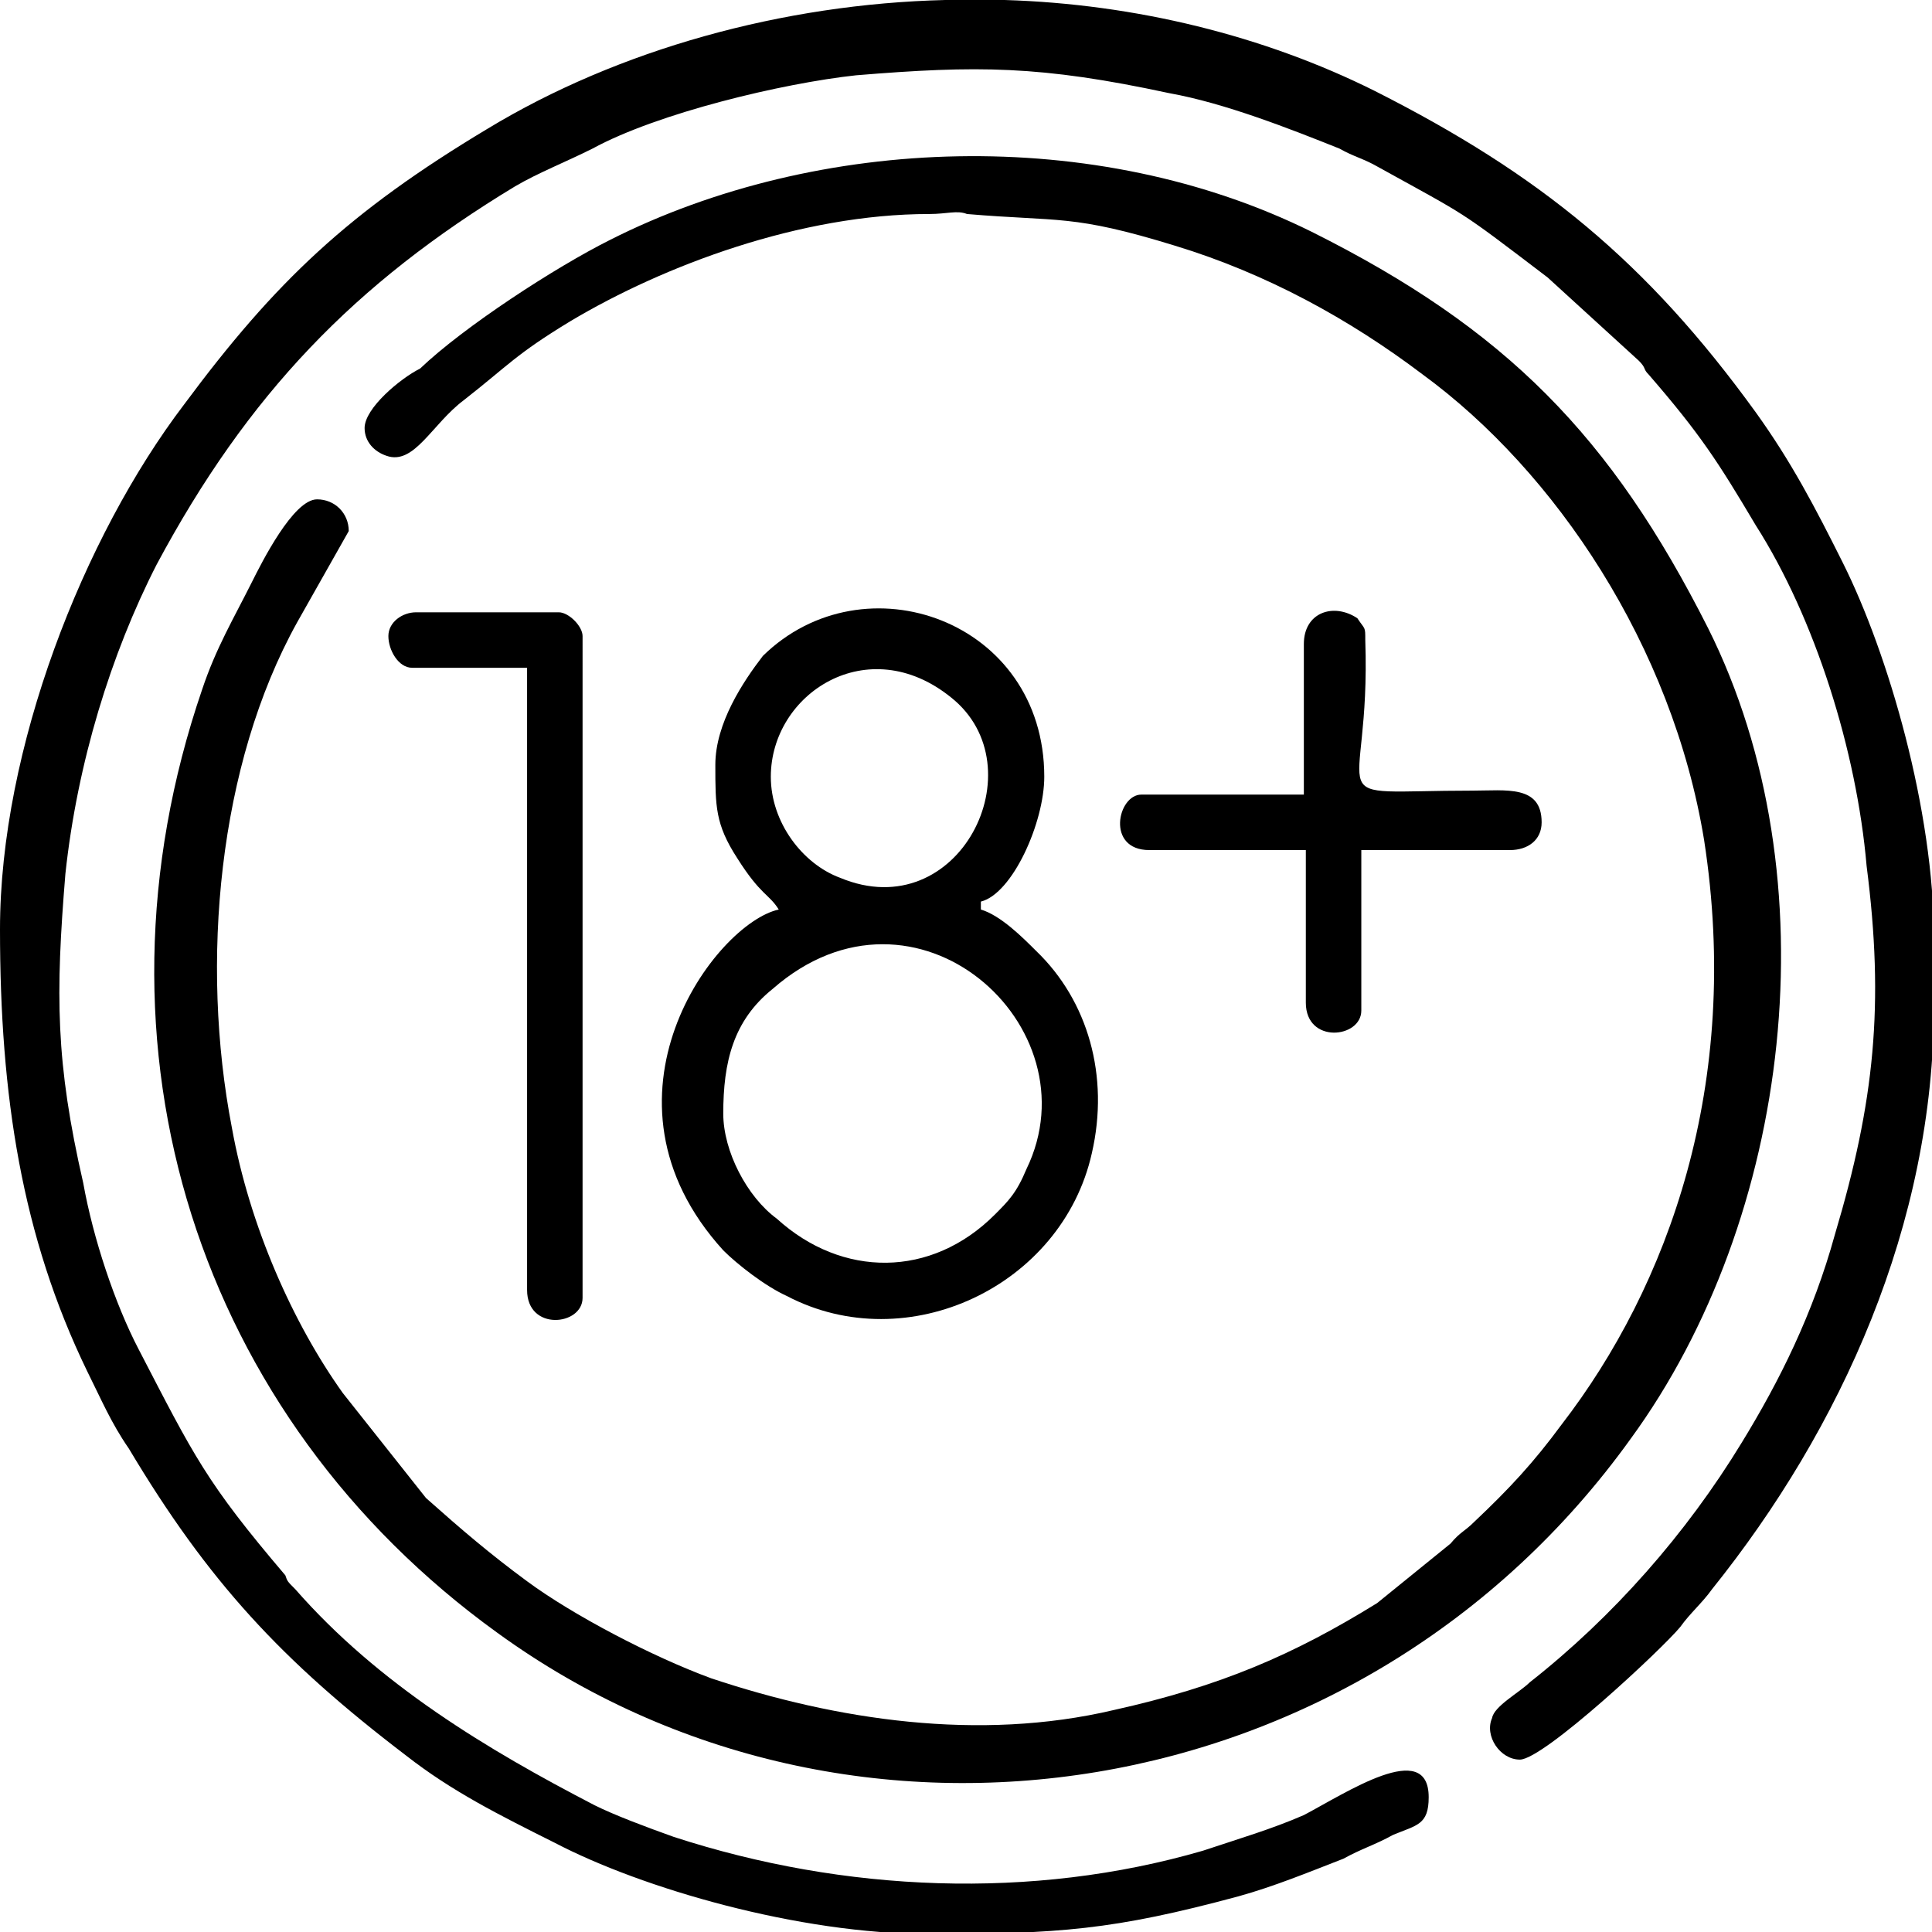
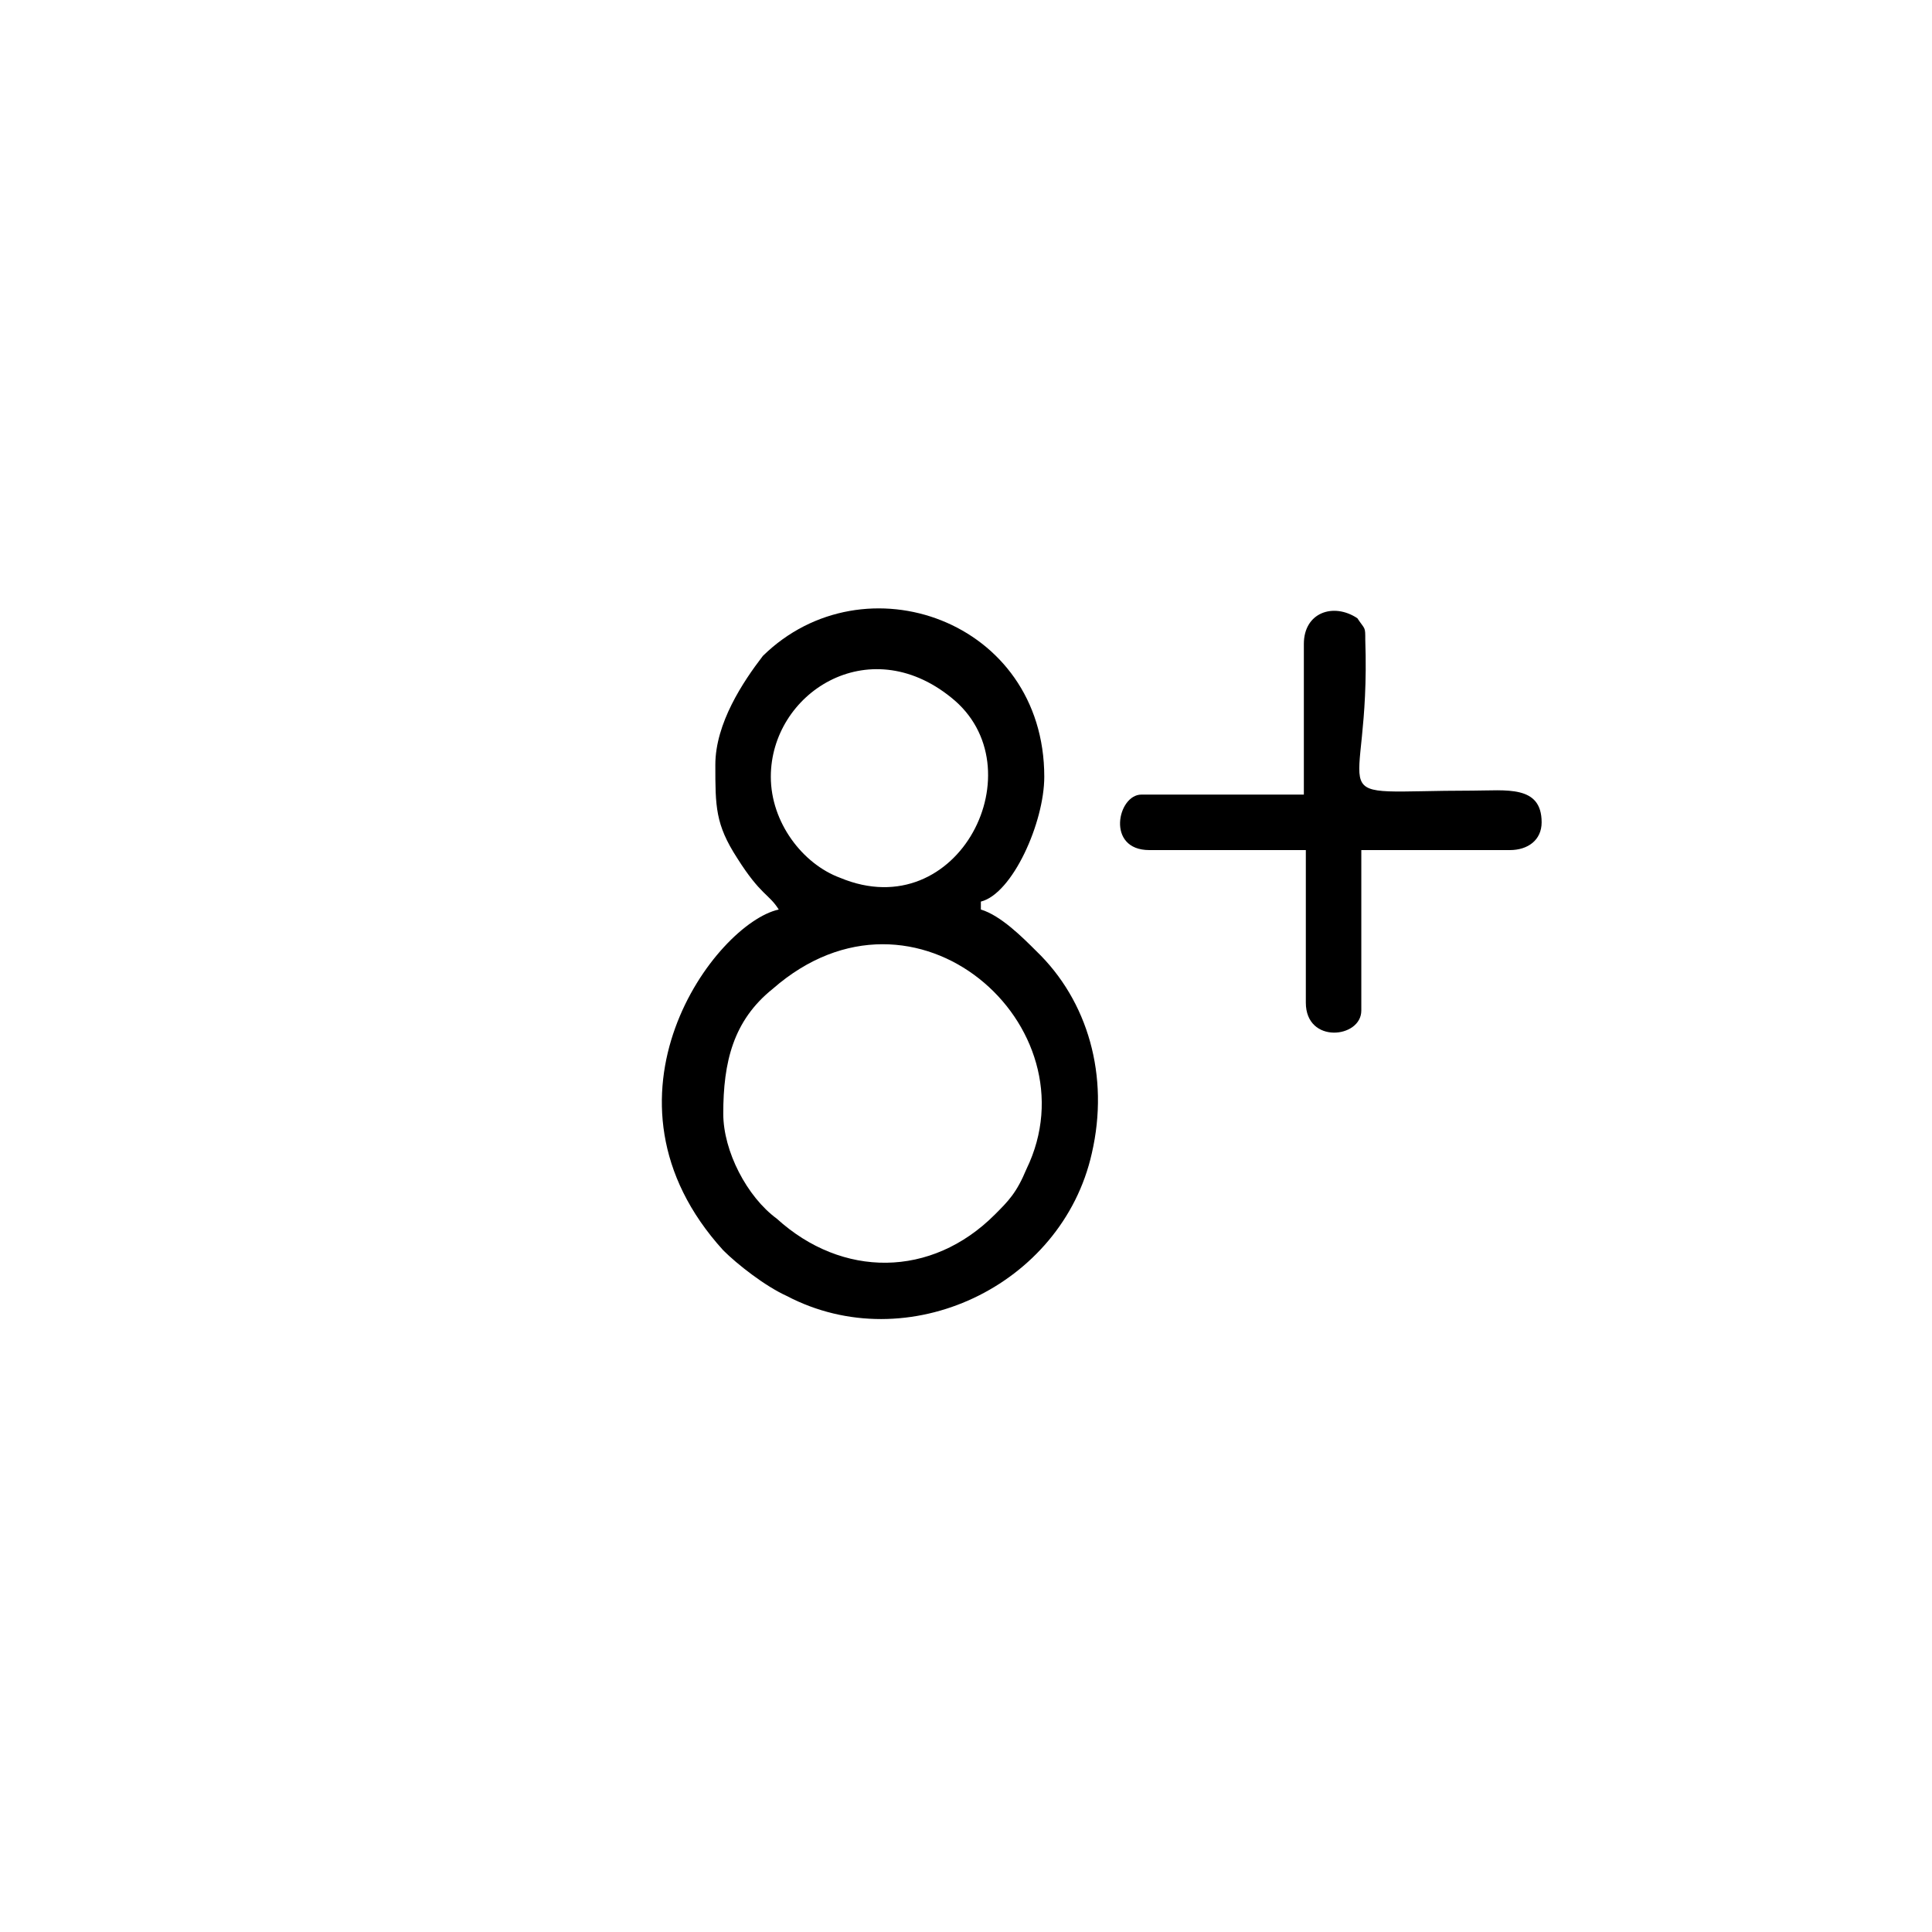
<svg xmlns="http://www.w3.org/2000/svg" version="1.1" id="Слой_1" x="0px" y="0px" viewBox="0 0 97.5 97.5" style="enable-background:new 0 0 97.5 97.5;" xml:space="preserve">
  <g id="_2544943148784">
-     <path d="M0,46.9c0,8.4,1.1,15.5,4.4,22.3c0.7,1.4,1.2,2.6,2.1,3.9c4,6.7,7.7,10.7,14,15.5c2.3,1.8,4.7,3,7.5,4.4   c4.4,2.3,12.3,4.6,18.9,4.6c6.5,0,9.3-0.2,15.6-1.9c1.8-0.5,3.5-1.2,5.3-1.9c0.9-0.5,1.6-0.7,2.5-1.2c1.2-0.5,1.8-0.5,1.8-1.9   c0-3-4.2-0.2-6.3,0.9c-1.6,0.7-3.3,1.2-5.1,1.8c-8.6,2.5-18.1,2.1-26.7-0.7c-1.4-0.5-3-1.1-4-1.6c-5.4-2.8-10.9-6.1-15.1-10.9   c-0.4-0.4-0.4-0.4-0.5-0.7c-4-4.7-4.6-6-7.4-11.4c-1.2-2.3-2.3-5.6-2.8-8.4c-1.4-6.1-1.4-9.5-0.9-15.6C3.9,38.5,5.6,33,7.9,28.5   c4.6-8.6,10-14.2,18.1-19.1c1.2-0.7,2.5-1.2,3.9-1.9c3.3-1.8,9.6-3.3,13.3-3.7c6.1-0.5,9.3-0.5,15.8,0.9c2.8,0.5,6.1,1.8,8.6,2.8   c0.7,0.4,1.2,0.5,1.9,0.9c4.7,2.6,4,2.1,8.6,5.6l4.6,4.2c0.4,0.4,0.2,0.4,0.5,0.7c2.6,3,3.5,4.4,5.4,7.6c3,4.7,5.1,11.4,5.6,17.2   c0.9,7,0.4,11.9-1.6,18.6c-1.1,4-2.8,7.4-4.7,10.5c-2.8,4.6-6.5,8.8-10.7,12.1c-0.5,0.5-1.8,1.2-1.9,1.8c-0.4,0.9,0.4,2.1,1.4,2.1   c1.2,0,7.2-5.6,8.1-6.7c0.5-0.7,1.1-1.2,1.6-1.9c6.5-8.1,11.2-18.4,11.2-29.5v-3.3c0-6.5-2.3-14.4-4.6-19c-1.4-2.8-2.6-5.1-4.4-7.6   C83.1,13.2,77.7,8.8,69.4,4.6C63.8,1.8,57.3,0.2,50.7,0h-3c-8.2,0.2-16.5,2.5-23.1,6.5c-7,4.2-10.7,7.7-15.3,13.9   C4.2,27.1,0,37.8,0,46.9z" />
-     <path d="M18.4,21.6c0,0.7,0.5,1.2,1.1,1.4c1.4,0.5,2.3-1.6,3.9-2.8c2.3-1.8,2.6-2.3,5.4-4c4.7-2.8,11.6-5.4,18.1-5.4   c0.9,0,1.4-0.2,1.9,0c4.7,0.4,5.3,0,10.5,1.6c4.6,1.4,8.8,3.7,12.5,6.5c6.7,4.9,12.6,13.7,14.2,23.5c1.9,12.3-1.8,22.5-7.2,29.5   c-1.4,1.9-2.6,3.2-4.4,4.9c-0.5,0.5-0.7,0.5-1.2,1.1l-3.7,3c-4.2,2.6-7.9,4.2-13.3,5.4c-6.8,1.6-14,0.5-20.3-1.6   c-3-1.1-7-3.2-9.3-4.9c-1.9-1.4-3.3-2.6-5.1-4.2l-4.2-5.3c-2.5-3.5-4.7-8.4-5.6-13.4c-1.6-8.3-0.7-18.3,3.3-25.5l2.6-4.6   c0-0.9-0.7-1.6-1.6-1.6c-1.2,0-2.8,3.2-3.3,4.2c-0.9,1.8-1.8,3.3-2.5,5.4C4,52.9,10,71.5,25.1,82.4c17.9,13,43.7,9,57.2-9.8   c8.1-11.1,10.2-28.3,3.9-40.9c-4.9-9.7-10.2-15.1-20-20c-10.9-5.4-24.9-4.9-35.4,0.4c-2.8,1.4-7.4,4.4-9.6,6.5   C20.2,19.1,18.4,20.6,18.4,21.6z" />
    <path d="M36.5,56.2c0-2.6,0.5-4.7,2.5-6.3c7.2-6.3,16.3,1.9,12.8,9.1c-0.5,1.2-0.9,1.6-1.6,2.3c-3.2,3.2-7.7,3.2-11,0.2   C37.7,60.4,36.5,58.1,36.5,56.2z M38.9,39.2c0-4.2,4.9-7.4,9.1-4c4.4,3.5,0.4,11.6-5.6,9.1C40.5,43.6,38.9,41.5,38.9,39.2z    M36.1,38.6c0,2.1,0,3,1.1,4.7c1.2,1.9,1.6,1.8,2.1,2.6c-3.2,0.7-9.8,9.5-2.8,17.2c0.7,0.7,2.1,1.8,3.2,2.3   c6.1,3.2,13.9-0.5,15.4-7.2c0.9-3.9-0.2-7.7-2.8-10.2c-0.7-0.7-1.8-1.8-2.8-2.1v-0.4c1.6-0.4,3.2-4,3.2-6.3   c0-7.9-9.1-11.1-14.2-6.1C37.5,34.4,36.1,36.5,36.1,38.6z" />
-     <path d="M19.6,32.1c0,0.7,0.5,1.6,1.2,1.6h5.8v31.4c0,2.1,2.8,1.8,2.8,0.4V32.1c0-0.5-0.7-1.2-1.2-1.2H21   C20.3,30.9,19.6,31.4,19.6,32.1z" />
    <path d="M65.8,32.5v7.6h-8.2c-1.2,0-1.8,2.8,0.4,2.8h7.9v7.7c0,2.1,2.8,1.8,2.8,0.4v-8.1h7.5c0.9,0,1.6-0.5,1.6-1.4   c0-1.9-1.8-1.6-3.5-1.6c-8.1,0-5.1,1.1-5.4-7.6c0-0.7,0-0.5-0.4-1.1C67.3,30.4,65.8,30.9,65.8,32.5z" />
  </g>
</svg>